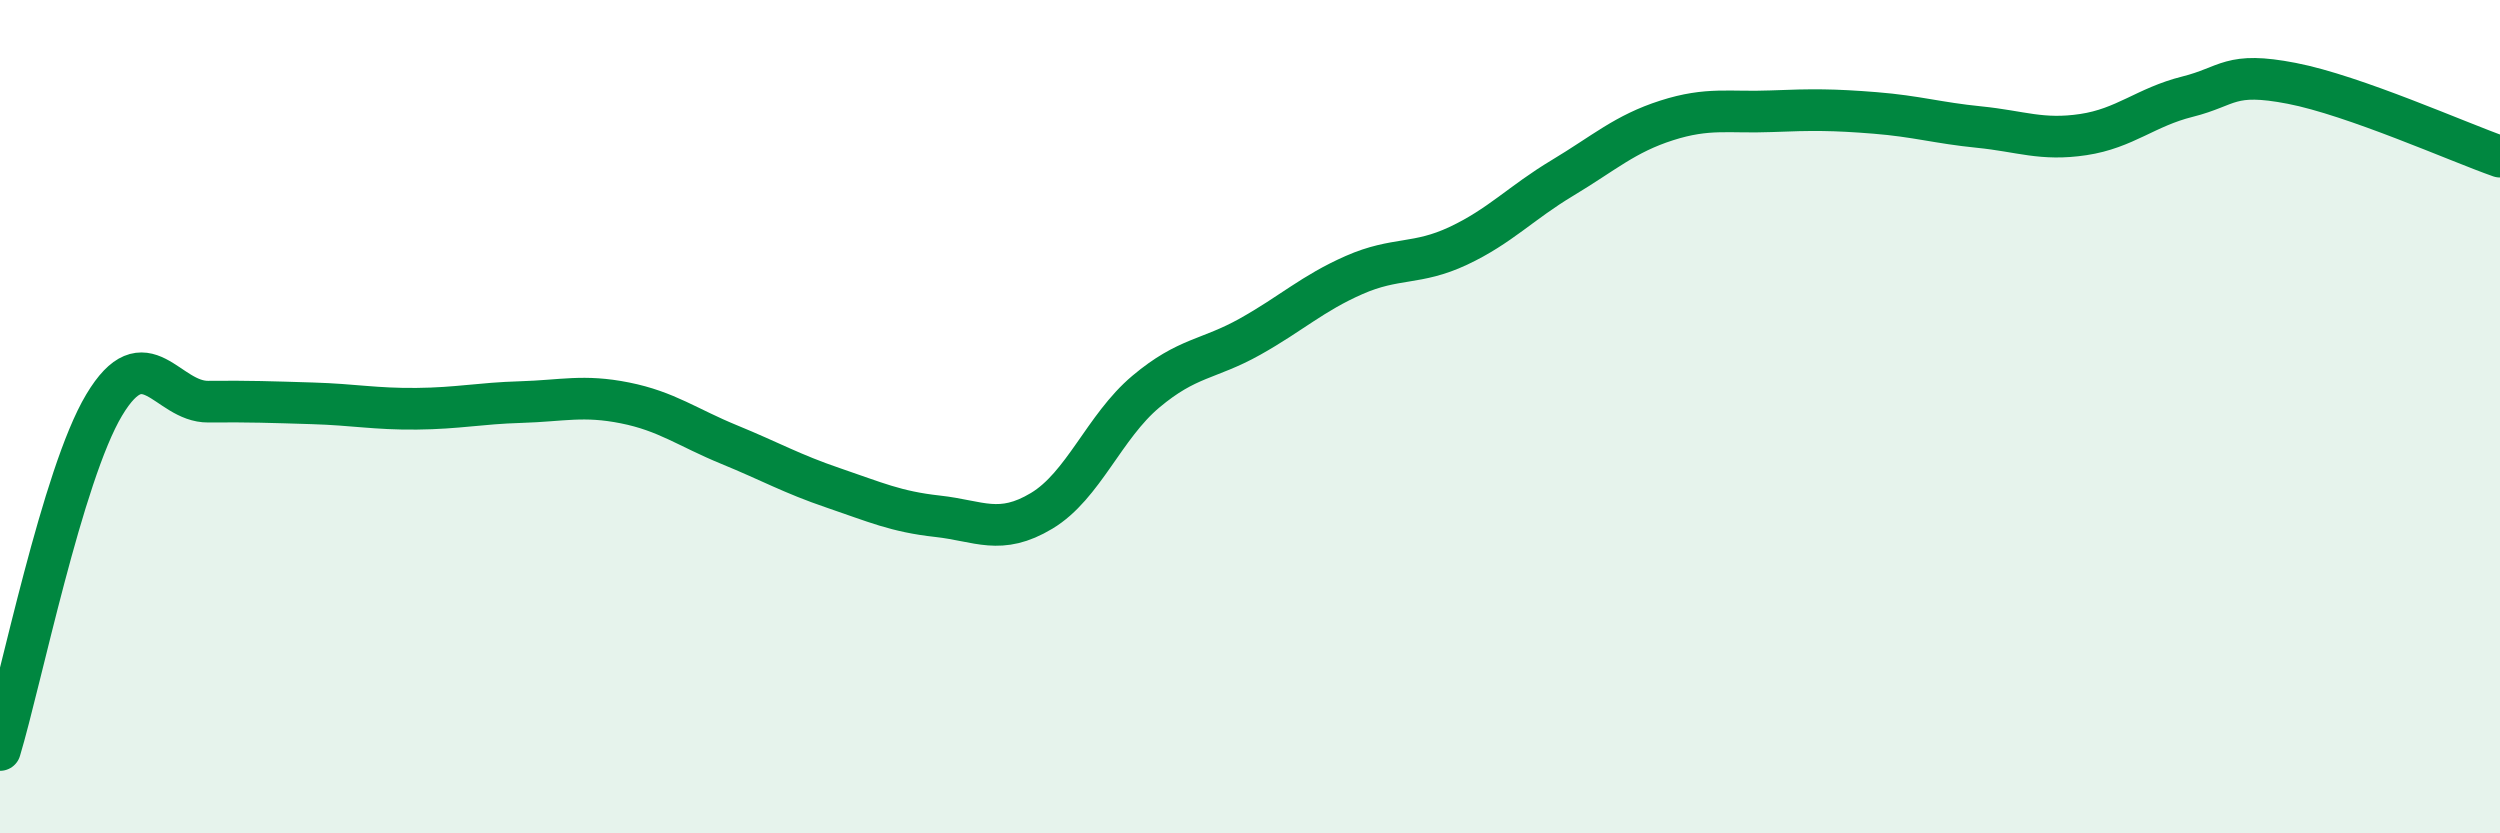
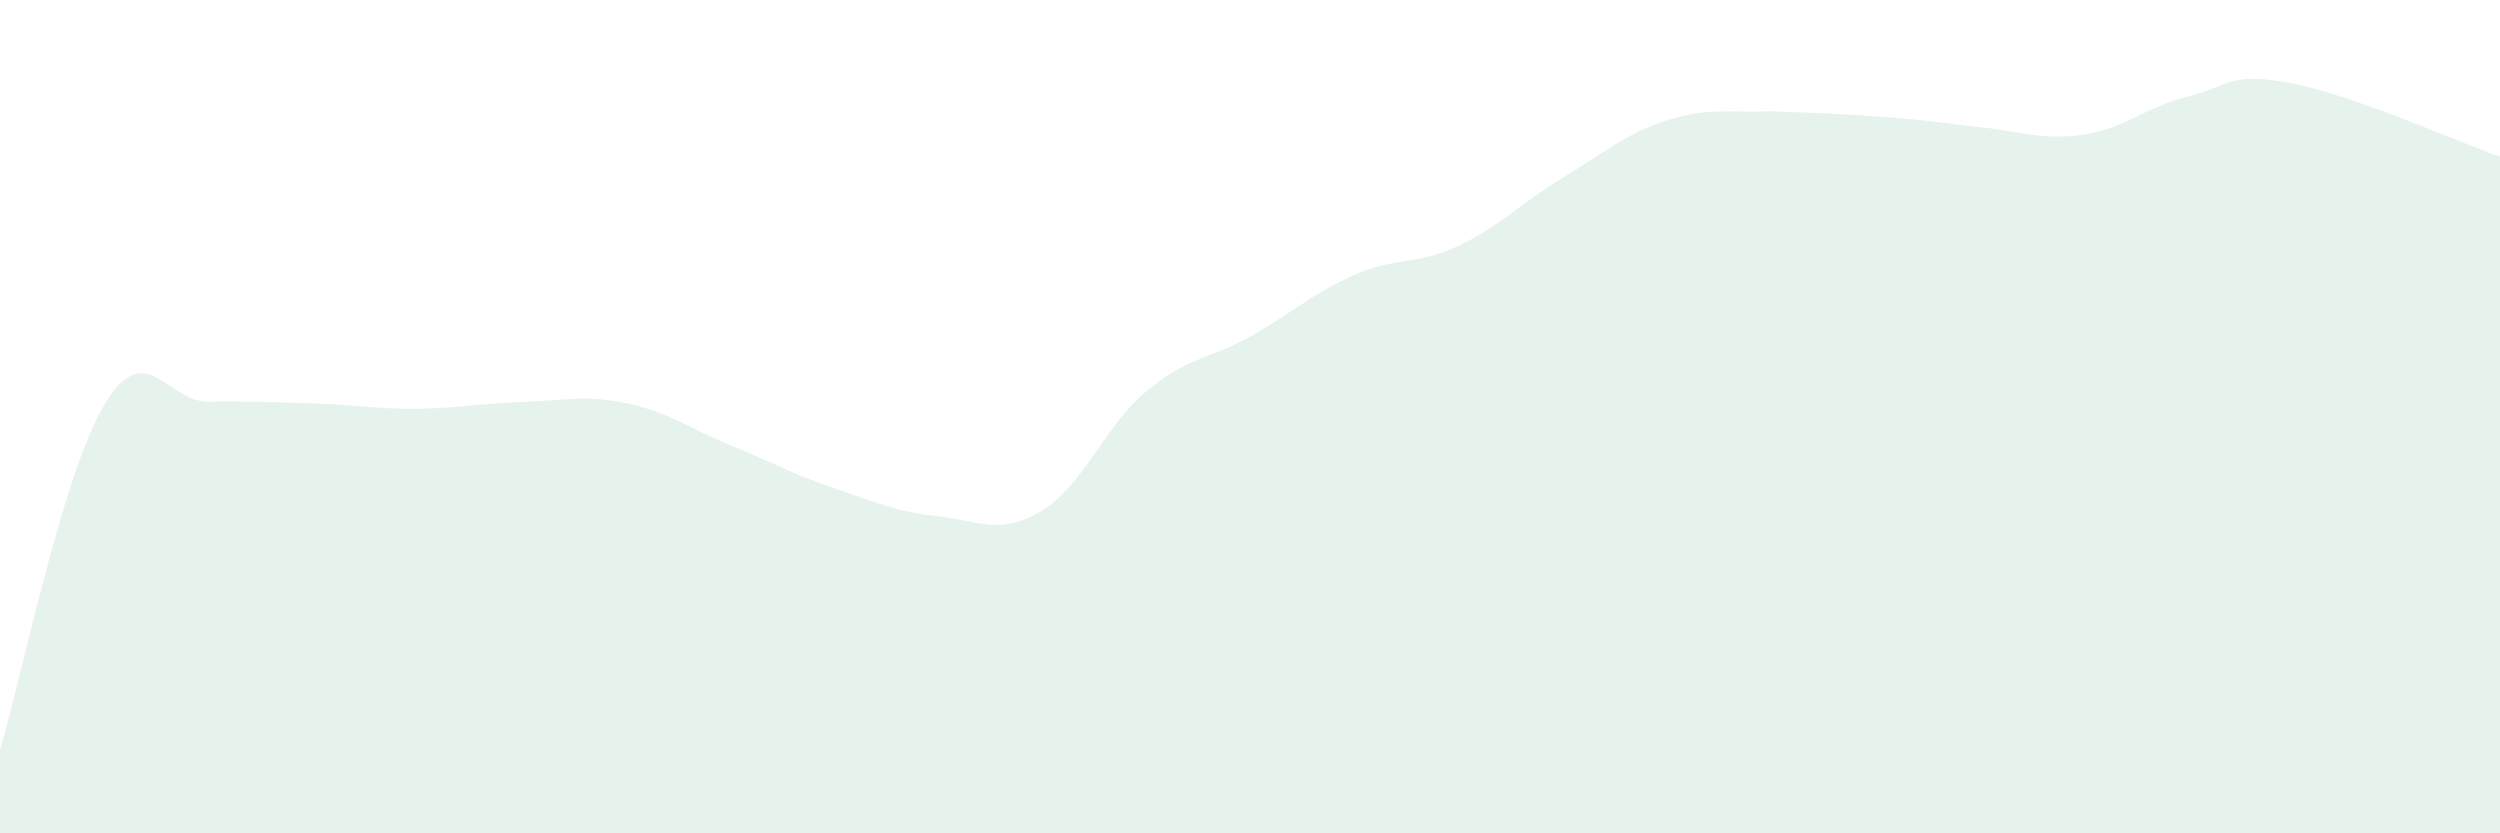
<svg xmlns="http://www.w3.org/2000/svg" width="60" height="20" viewBox="0 0 60 20">
-   <path d="M 0,18 C 0.5,16.34 1.5,11.39 2.5,9.72 C 3.5,8.05 4,9.65 5,9.64 C 6,9.63 6.5,9.65 7.5,9.68 C 8.5,9.71 9,9.82 10,9.81 C 11,9.8 11.5,9.68 12.5,9.65 C 13.5,9.62 14,9.47 15,9.67 C 16,9.87 16.5,10.26 17.5,10.67 C 18.5,11.08 19,11.37 20,11.71 C 21,12.05 21.5,12.28 22.5,12.39 C 23.5,12.5 24,12.86 25,12.26 C 26,11.66 26.5,10.24 27.5,9.4 C 28.5,8.56 29,8.64 30,8.08 C 31,7.52 31.5,7.04 32.5,6.6 C 33.5,6.16 34,6.37 35,5.9 C 36,5.43 36.5,4.87 37.5,4.27 C 38.5,3.67 39,3.21 40,2.89 C 41,2.57 41.5,2.71 42.5,2.67 C 43.5,2.63 44,2.63 45,2.71 C 46,2.79 46.5,2.95 47.5,3.05 C 48.5,3.15 49,3.38 50,3.23 C 51,3.08 51.5,2.57 52.5,2.32 C 53.5,2.07 53.5,1.71 55,2 C 56.5,2.29 59,3.41 60,3.76L60 20L0 20Z" fill="#008740" opacity="0.1" stroke-linecap="round" stroke-linejoin="round" />
-   <path d="M 0,18 C 0.5,16.34 1.5,11.39 2.5,9.72 C 3.5,8.05 4,9.65 5,9.64 C 6,9.63 6.5,9.65 7.5,9.68 C 8.5,9.71 9,9.82 10,9.81 C 11,9.8 11.5,9.68 12.5,9.65 C 13.5,9.62 14,9.47 15,9.67 C 16,9.87 16.5,10.26 17.5,10.67 C 18.5,11.08 19,11.37 20,11.71 C 21,12.05 21.5,12.28 22.5,12.39 C 23.5,12.5 24,12.86 25,12.26 C 26,11.66 26.5,10.24 27.5,9.4 C 28.5,8.56 29,8.64 30,8.08 C 31,7.52 31.5,7.04 32.5,6.6 C 33.5,6.16 34,6.37 35,5.9 C 36,5.43 36.5,4.87 37.5,4.27 C 38.5,3.67 39,3.21 40,2.89 C 41,2.57 41.5,2.71 42.5,2.67 C 43.5,2.63 44,2.63 45,2.71 C 46,2.79 46.5,2.95 47.5,3.05 C 48.5,3.15 49,3.38 50,3.23 C 51,3.08 51.5,2.57 52.5,2.32 C 53.5,2.07 53.5,1.71 55,2 C 56.5,2.29 59,3.41 60,3.76" stroke="#008740" stroke-width="1" fill="none" stroke-linecap="round" stroke-linejoin="round" />
+   <path d="M 0,18 C 0.5,16.34 1.5,11.39 2.5,9.72 C 3.5,8.05 4,9.65 5,9.64 C 6,9.63 6.5,9.65 7.5,9.68 C 8.5,9.71 9,9.82 10,9.81 C 11,9.8 11.5,9.68 12.5,9.65 C 13.5,9.62 14,9.47 15,9.67 C 16,9.87 16.5,10.26 17.5,10.67 C 18.5,11.08 19,11.37 20,11.71 C 21,12.05 21.5,12.28 22.5,12.39 C 23.5,12.5 24,12.86 25,12.26 C 26,11.66 26.5,10.24 27.5,9.4 C 28.5,8.56 29,8.64 30,8.08 C 31,7.52 31.5,7.04 32.5,6.6 C 33.5,6.16 34,6.37 35,5.9 C 36,5.43 36.5,4.87 37.5,4.27 C 38.5,3.67 39,3.21 40,2.89 C 41,2.57 41.5,2.71 42.5,2.67 C 46,2.79 46.5,2.95 47.5,3.05 C 48.5,3.15 49,3.38 50,3.23 C 51,3.08 51.5,2.57 52.5,2.32 C 53.5,2.07 53.5,1.71 55,2 C 56.5,2.29 59,3.41 60,3.76L60 20L0 20Z" fill="#008740" opacity="0.1" stroke-linecap="round" stroke-linejoin="round" />
</svg>